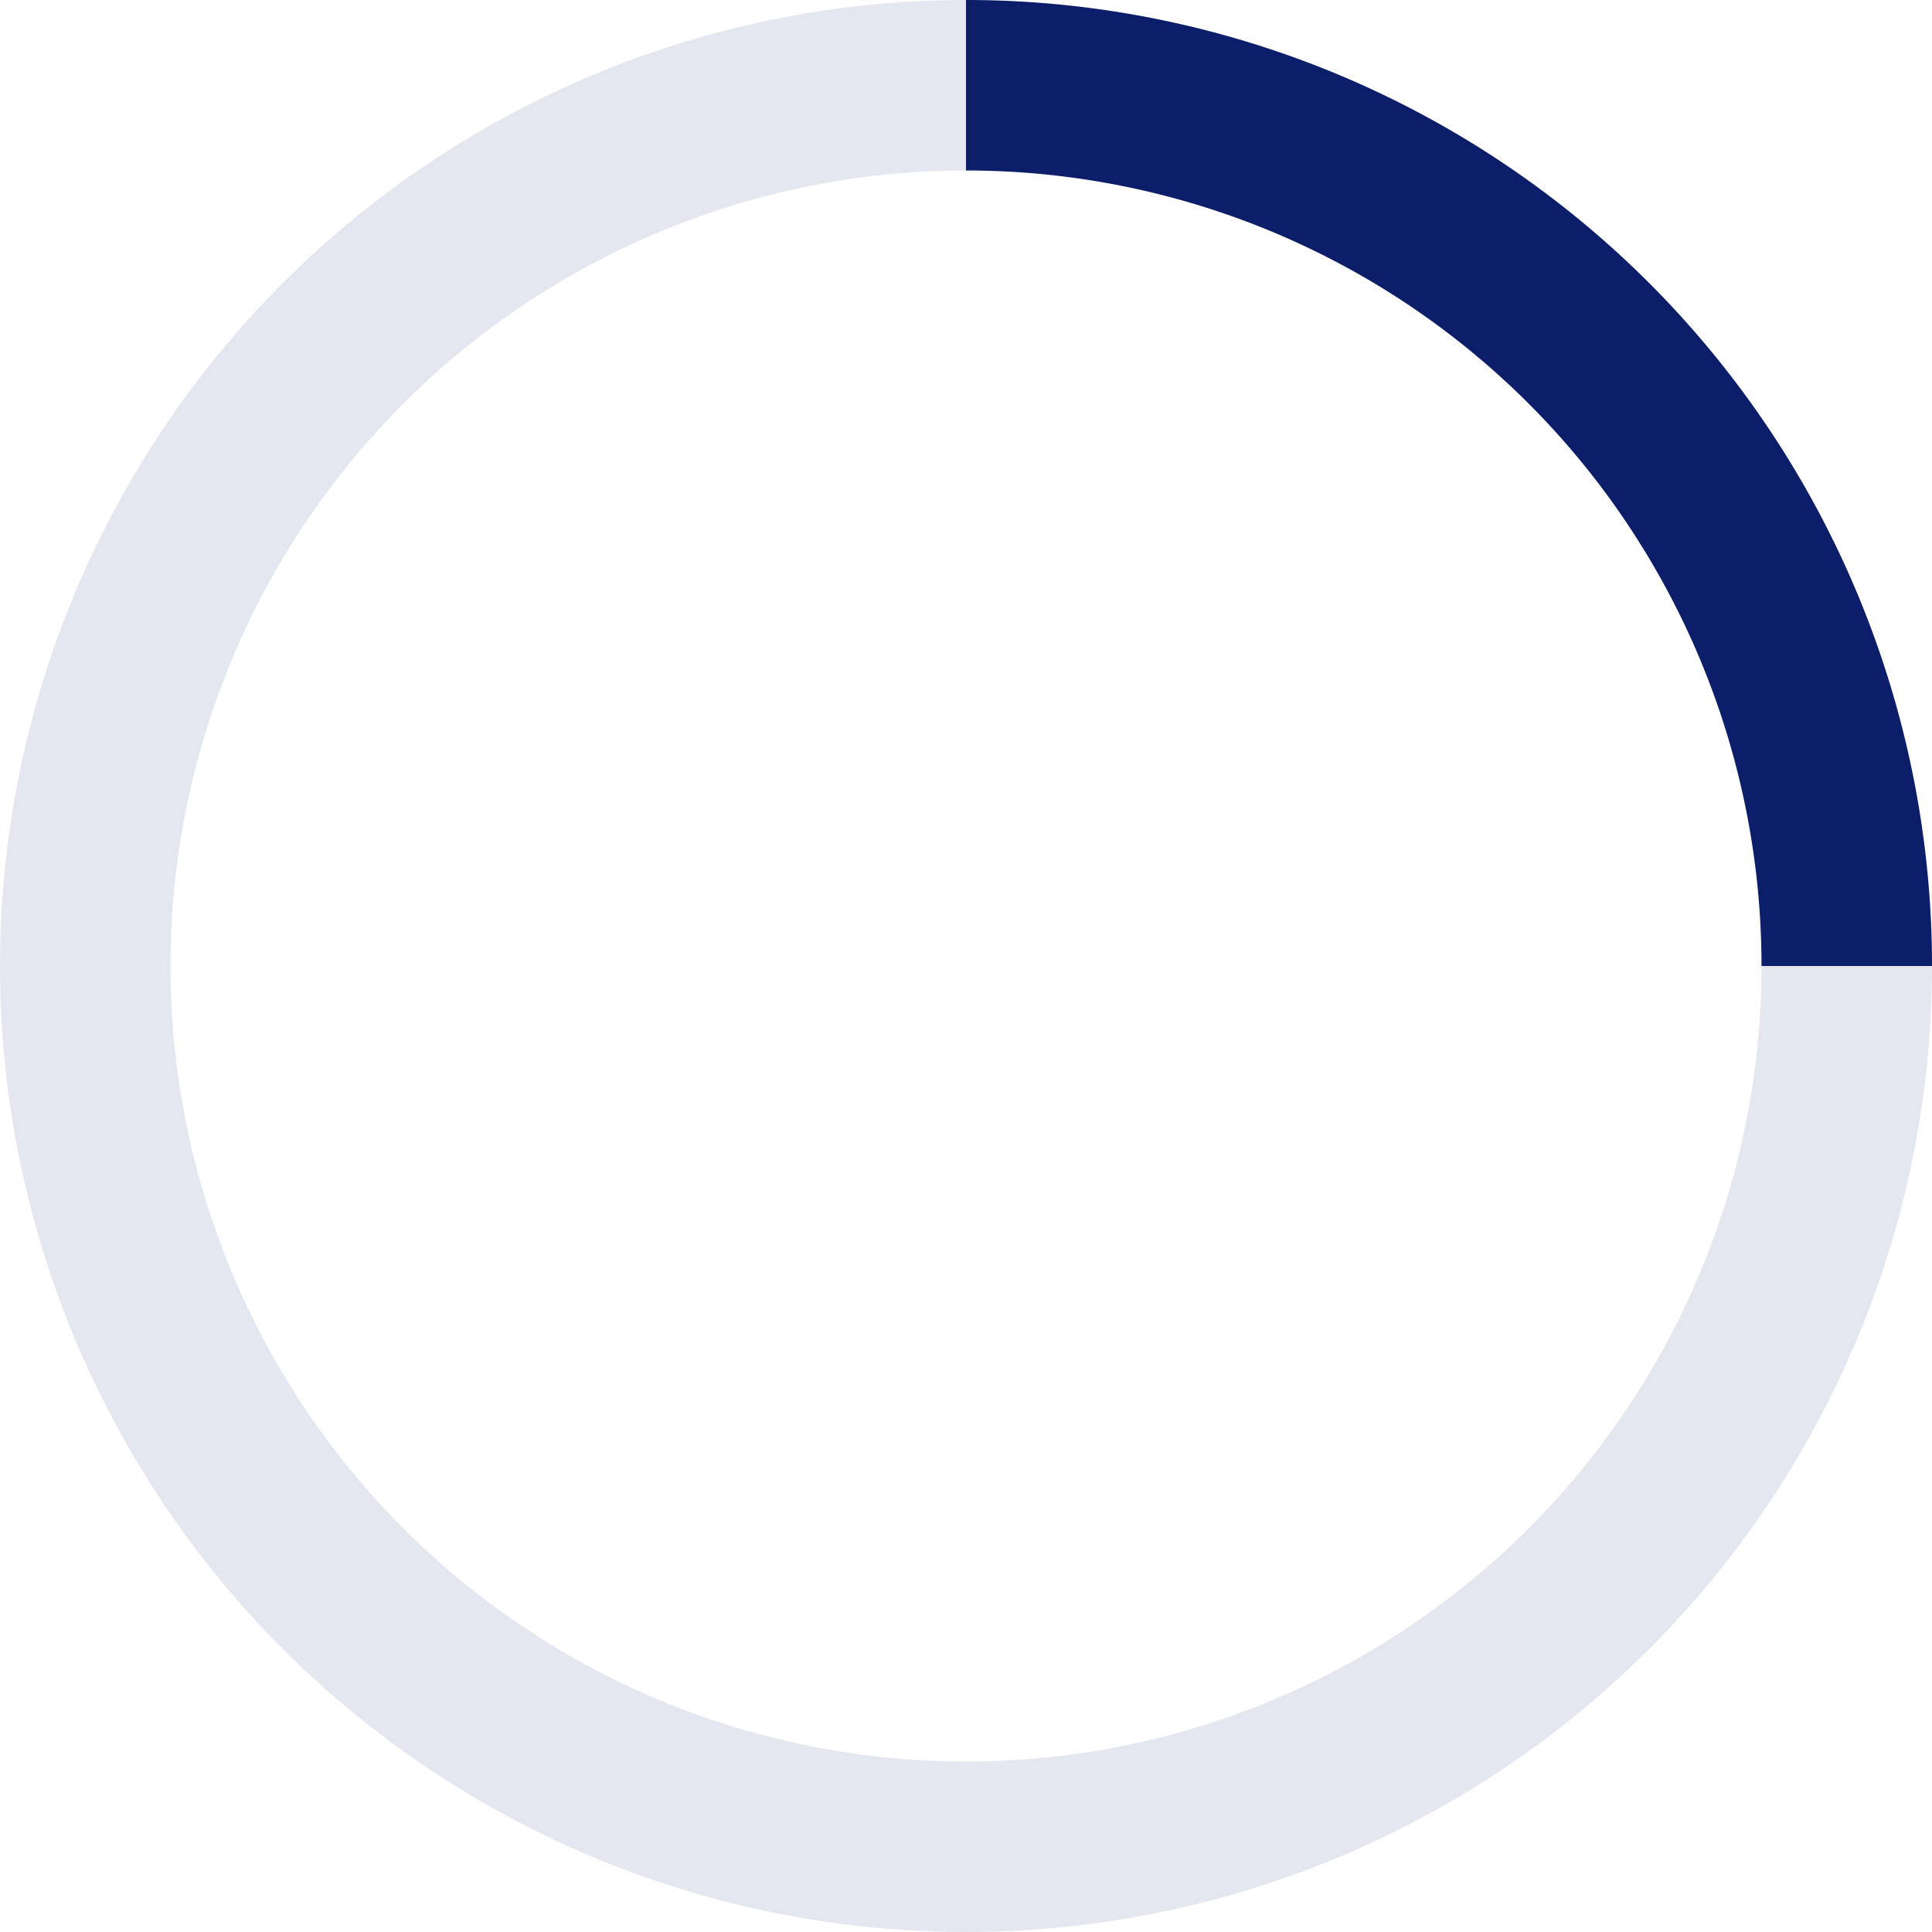
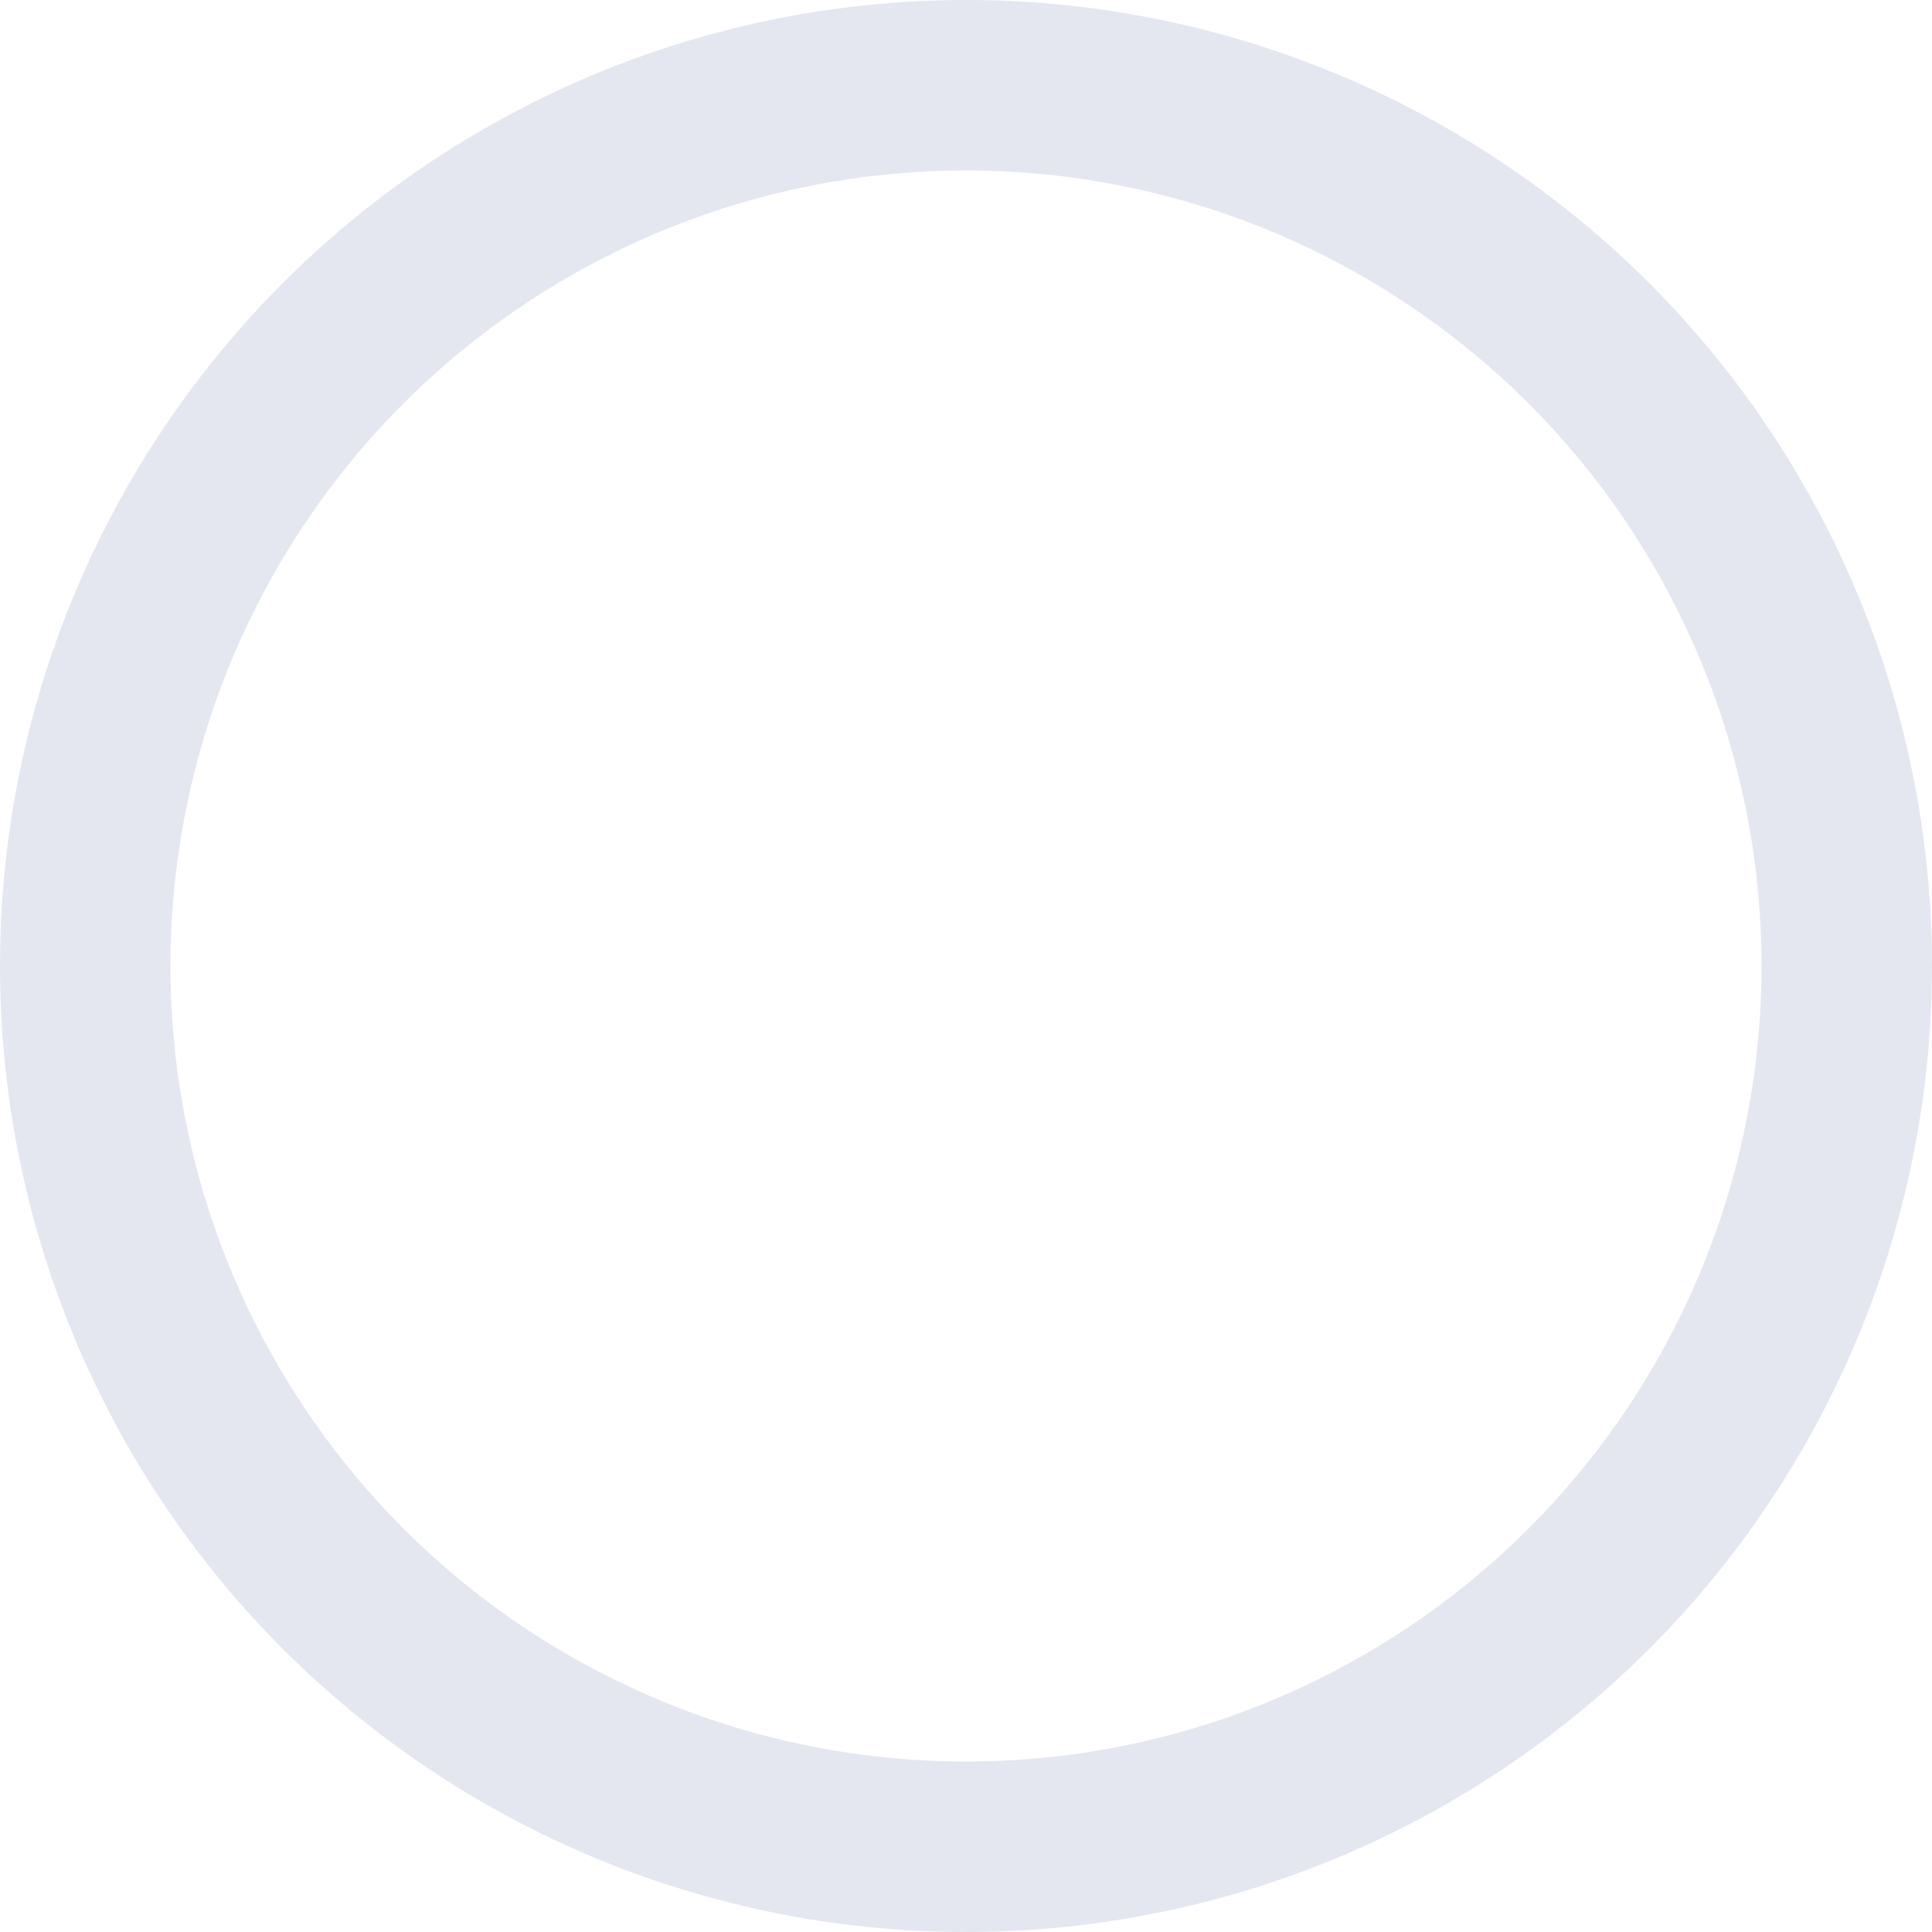
<svg xmlns="http://www.w3.org/2000/svg" height="68" viewBox="0 0 68 68" width="68">
  <g fill="none" stroke-width="6">
    <circle cx="34" cy="34" r="31" stroke="#e4e7f0" />
-     <path d="m31 0a31 31 0 0 1 31 31" stroke="#0c1e69" transform="translate(3 3)" />
  </g>
</svg>